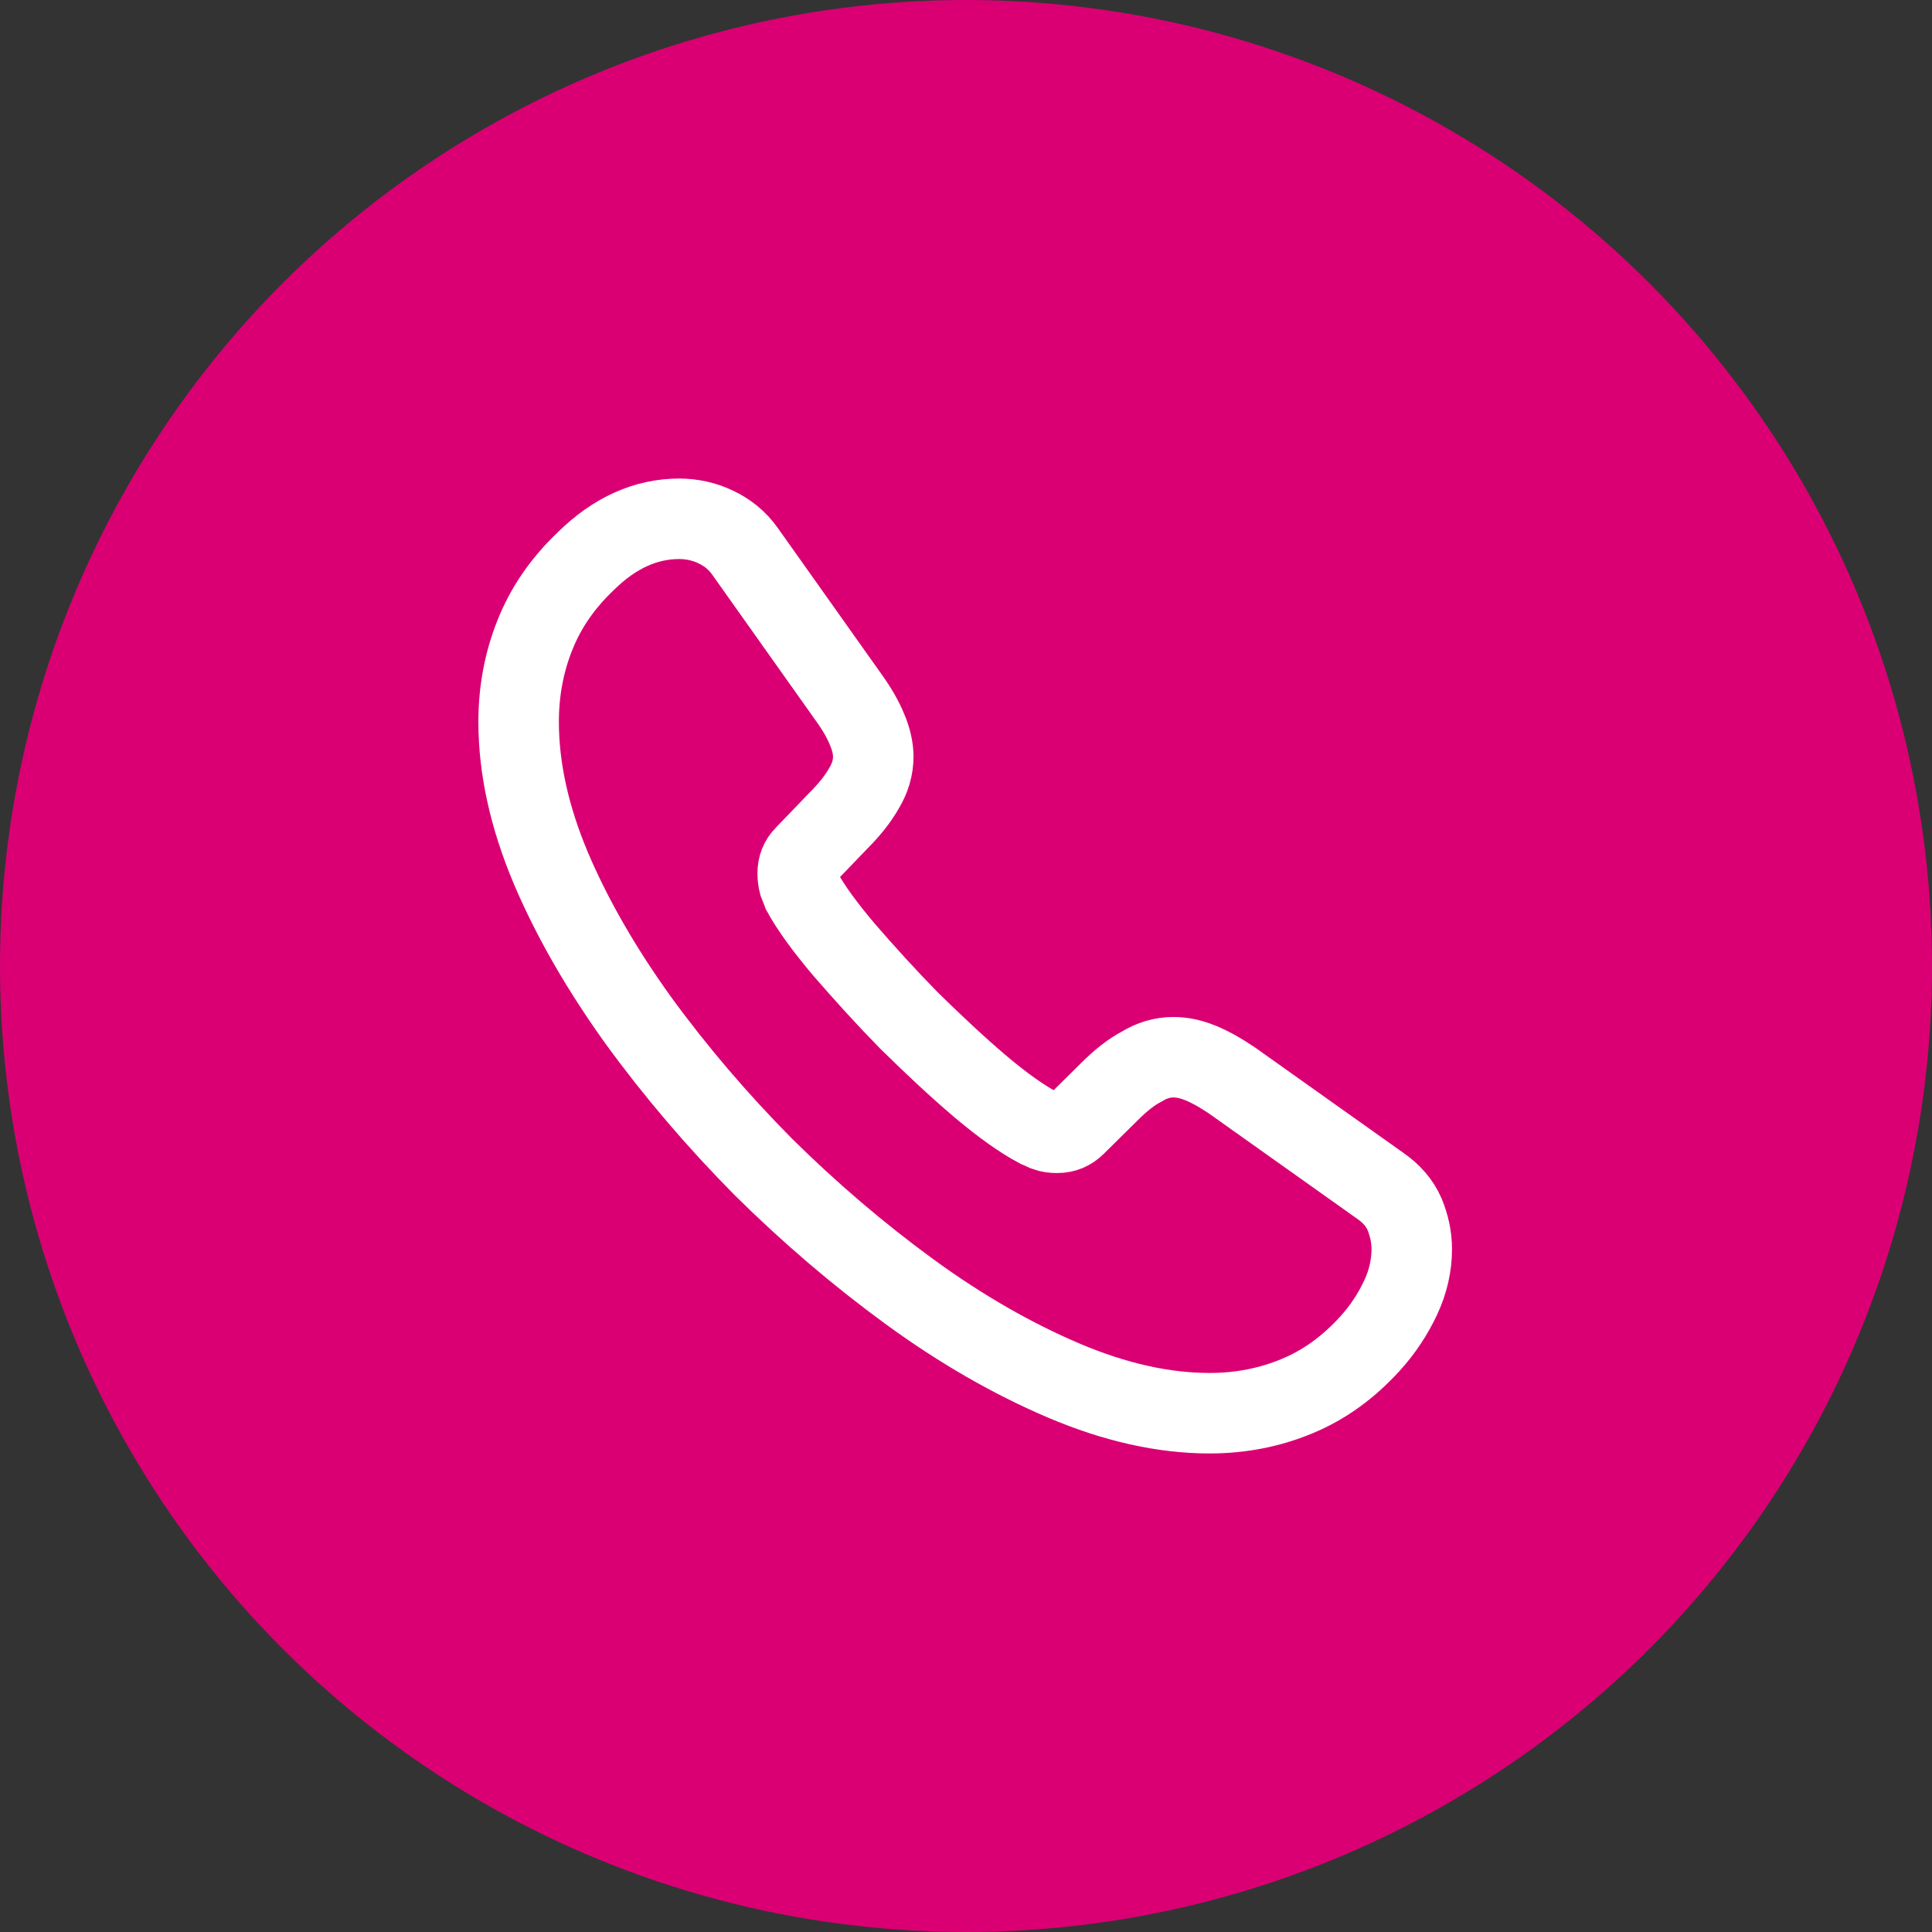
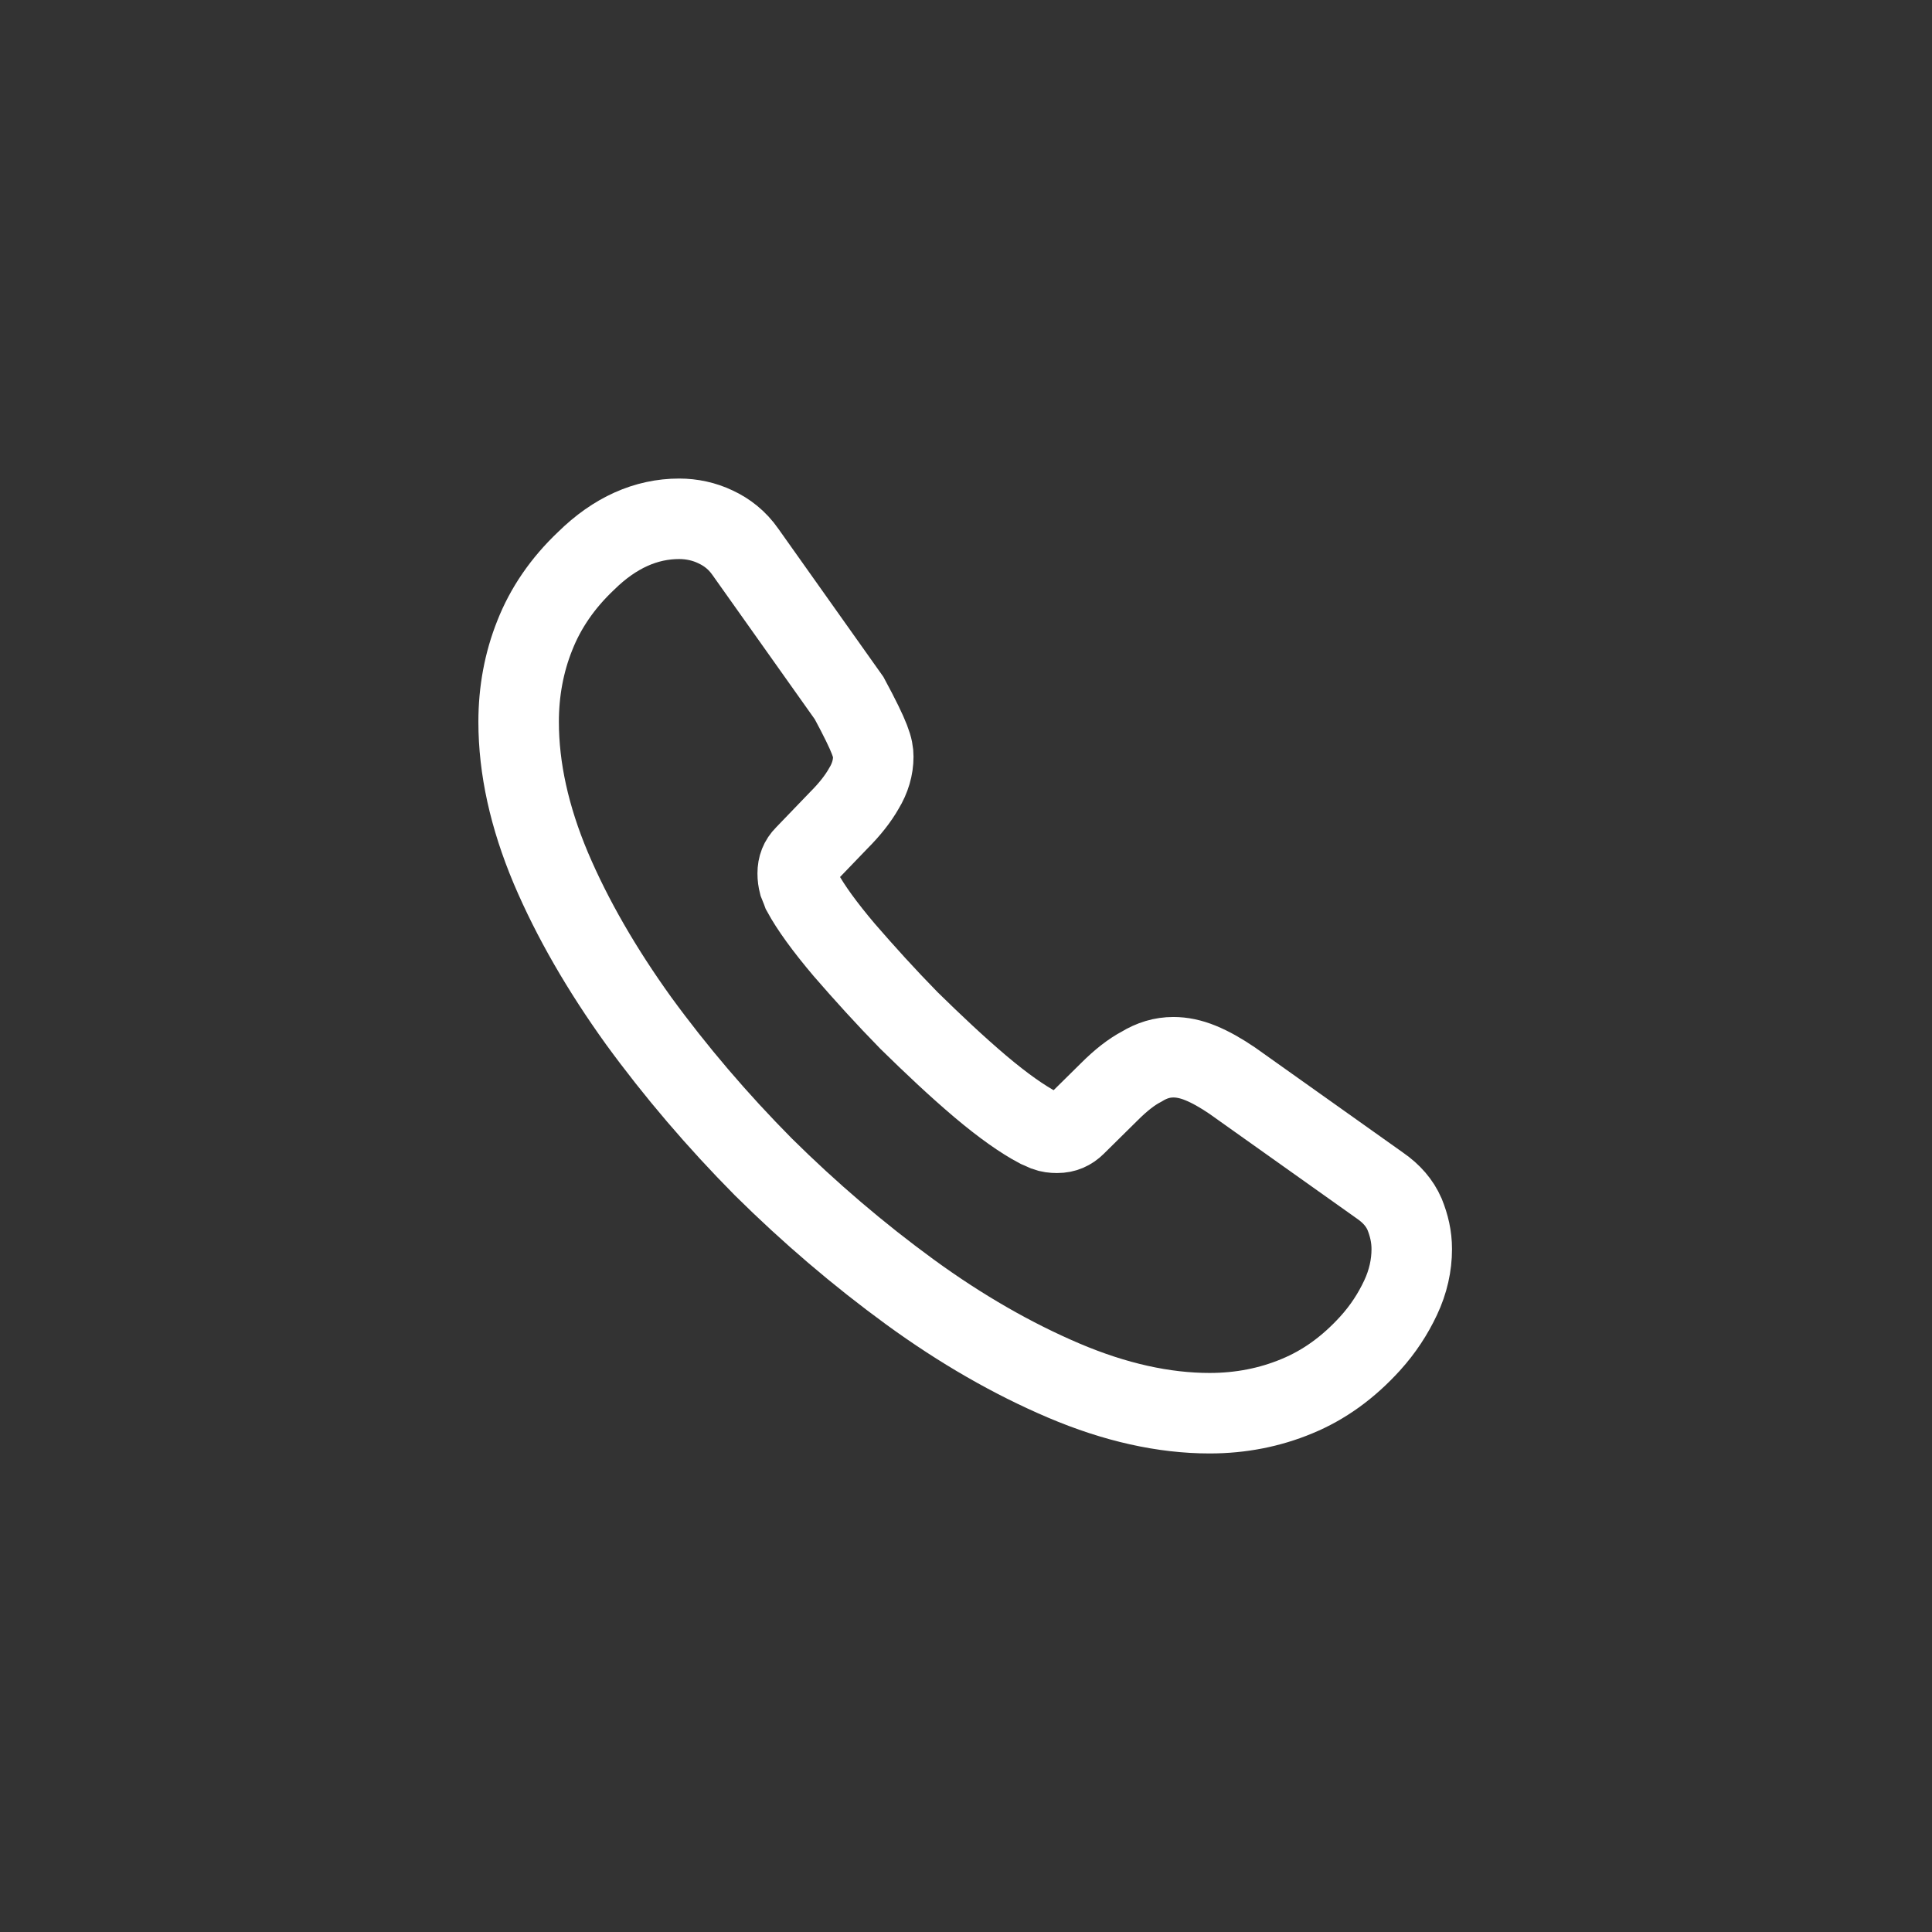
<svg xmlns="http://www.w3.org/2000/svg" width="36" height="36" viewBox="0 0 36 36" fill="none">
  <rect x="0" y="0" width="36" height="36" fill="#333333" stroke="none" />
-   <circle cx="18" cy="18" r="18" fill="#DA0074" />
-   <path d="M26.306 23.275C26.306 23.575 26.239 23.883 26.097 24.183C25.956 24.483 25.772 24.767 25.531 25.033C25.122 25.483 24.672 25.808 24.164 26.017C23.664 26.225 23.122 26.333 22.539 26.333C21.689 26.333 20.781 26.133 19.822 25.725C18.864 25.317 17.906 24.767 16.956 24.075C15.997 23.375 15.089 22.6 14.222 21.742C13.364 20.875 12.589 19.967 11.897 19.017C11.214 18.067 10.664 17.117 10.264 16.175C9.864 15.225 9.664 14.317 9.664 13.45C9.664 12.883 9.764 12.342 9.964 11.842C10.164 11.333 10.481 10.867 10.922 10.45C11.456 9.925 12.039 9.667 12.656 9.667C12.889 9.667 13.122 9.717 13.331 9.817C13.547 9.917 13.739 10.067 13.889 10.283L15.822 13.008C15.972 13.217 16.081 13.408 16.156 13.592C16.231 13.767 16.272 13.942 16.272 14.1C16.272 14.3 16.214 14.5 16.097 14.692C15.989 14.883 15.831 15.083 15.631 15.283L14.997 15.942C14.906 16.033 14.864 16.142 14.864 16.275C14.864 16.342 14.872 16.4 14.889 16.467C14.914 16.533 14.939 16.583 14.956 16.633C15.106 16.908 15.364 17.267 15.731 17.7C16.106 18.133 16.506 18.575 16.939 19.017C17.389 19.458 17.822 19.867 18.264 20.242C18.697 20.608 19.056 20.858 19.339 21.008C19.381 21.025 19.431 21.05 19.489 21.075C19.556 21.1 19.622 21.108 19.697 21.108C19.839 21.108 19.947 21.058 20.039 20.967L20.672 20.342C20.881 20.133 21.081 19.975 21.272 19.875C21.464 19.758 21.656 19.7 21.864 19.7C22.022 19.7 22.189 19.733 22.372 19.808C22.556 19.883 22.747 19.992 22.956 20.133L25.714 22.092C25.931 22.242 26.081 22.417 26.172 22.625C26.256 22.833 26.306 23.042 26.306 23.275Z" stroke="white" stroke-width="1.5" stroke-miterlimit="10" />
+   <path d="M26.306 23.275C26.306 23.575 26.239 23.883 26.097 24.183C25.956 24.483 25.772 24.767 25.531 25.033C25.122 25.483 24.672 25.808 24.164 26.017C23.664 26.225 23.122 26.333 22.539 26.333C21.689 26.333 20.781 26.133 19.822 25.725C18.864 25.317 17.906 24.767 16.956 24.075C15.997 23.375 15.089 22.6 14.222 21.742C13.364 20.875 12.589 19.967 11.897 19.017C11.214 18.067 10.664 17.117 10.264 16.175C9.864 15.225 9.664 14.317 9.664 13.45C9.664 12.883 9.764 12.342 9.964 11.842C10.164 11.333 10.481 10.867 10.922 10.45C11.456 9.925 12.039 9.667 12.656 9.667C12.889 9.667 13.122 9.717 13.331 9.817C13.547 9.917 13.739 10.067 13.889 10.283L15.822 13.008C16.231 13.767 16.272 13.942 16.272 14.1C16.272 14.3 16.214 14.5 16.097 14.692C15.989 14.883 15.831 15.083 15.631 15.283L14.997 15.942C14.906 16.033 14.864 16.142 14.864 16.275C14.864 16.342 14.872 16.4 14.889 16.467C14.914 16.533 14.939 16.583 14.956 16.633C15.106 16.908 15.364 17.267 15.731 17.7C16.106 18.133 16.506 18.575 16.939 19.017C17.389 19.458 17.822 19.867 18.264 20.242C18.697 20.608 19.056 20.858 19.339 21.008C19.381 21.025 19.431 21.05 19.489 21.075C19.556 21.1 19.622 21.108 19.697 21.108C19.839 21.108 19.947 21.058 20.039 20.967L20.672 20.342C20.881 20.133 21.081 19.975 21.272 19.875C21.464 19.758 21.656 19.7 21.864 19.7C22.022 19.7 22.189 19.733 22.372 19.808C22.556 19.883 22.747 19.992 22.956 20.133L25.714 22.092C25.931 22.242 26.081 22.417 26.172 22.625C26.256 22.833 26.306 23.042 26.306 23.275Z" stroke="white" stroke-width="1.5" stroke-miterlimit="10" />
</svg>